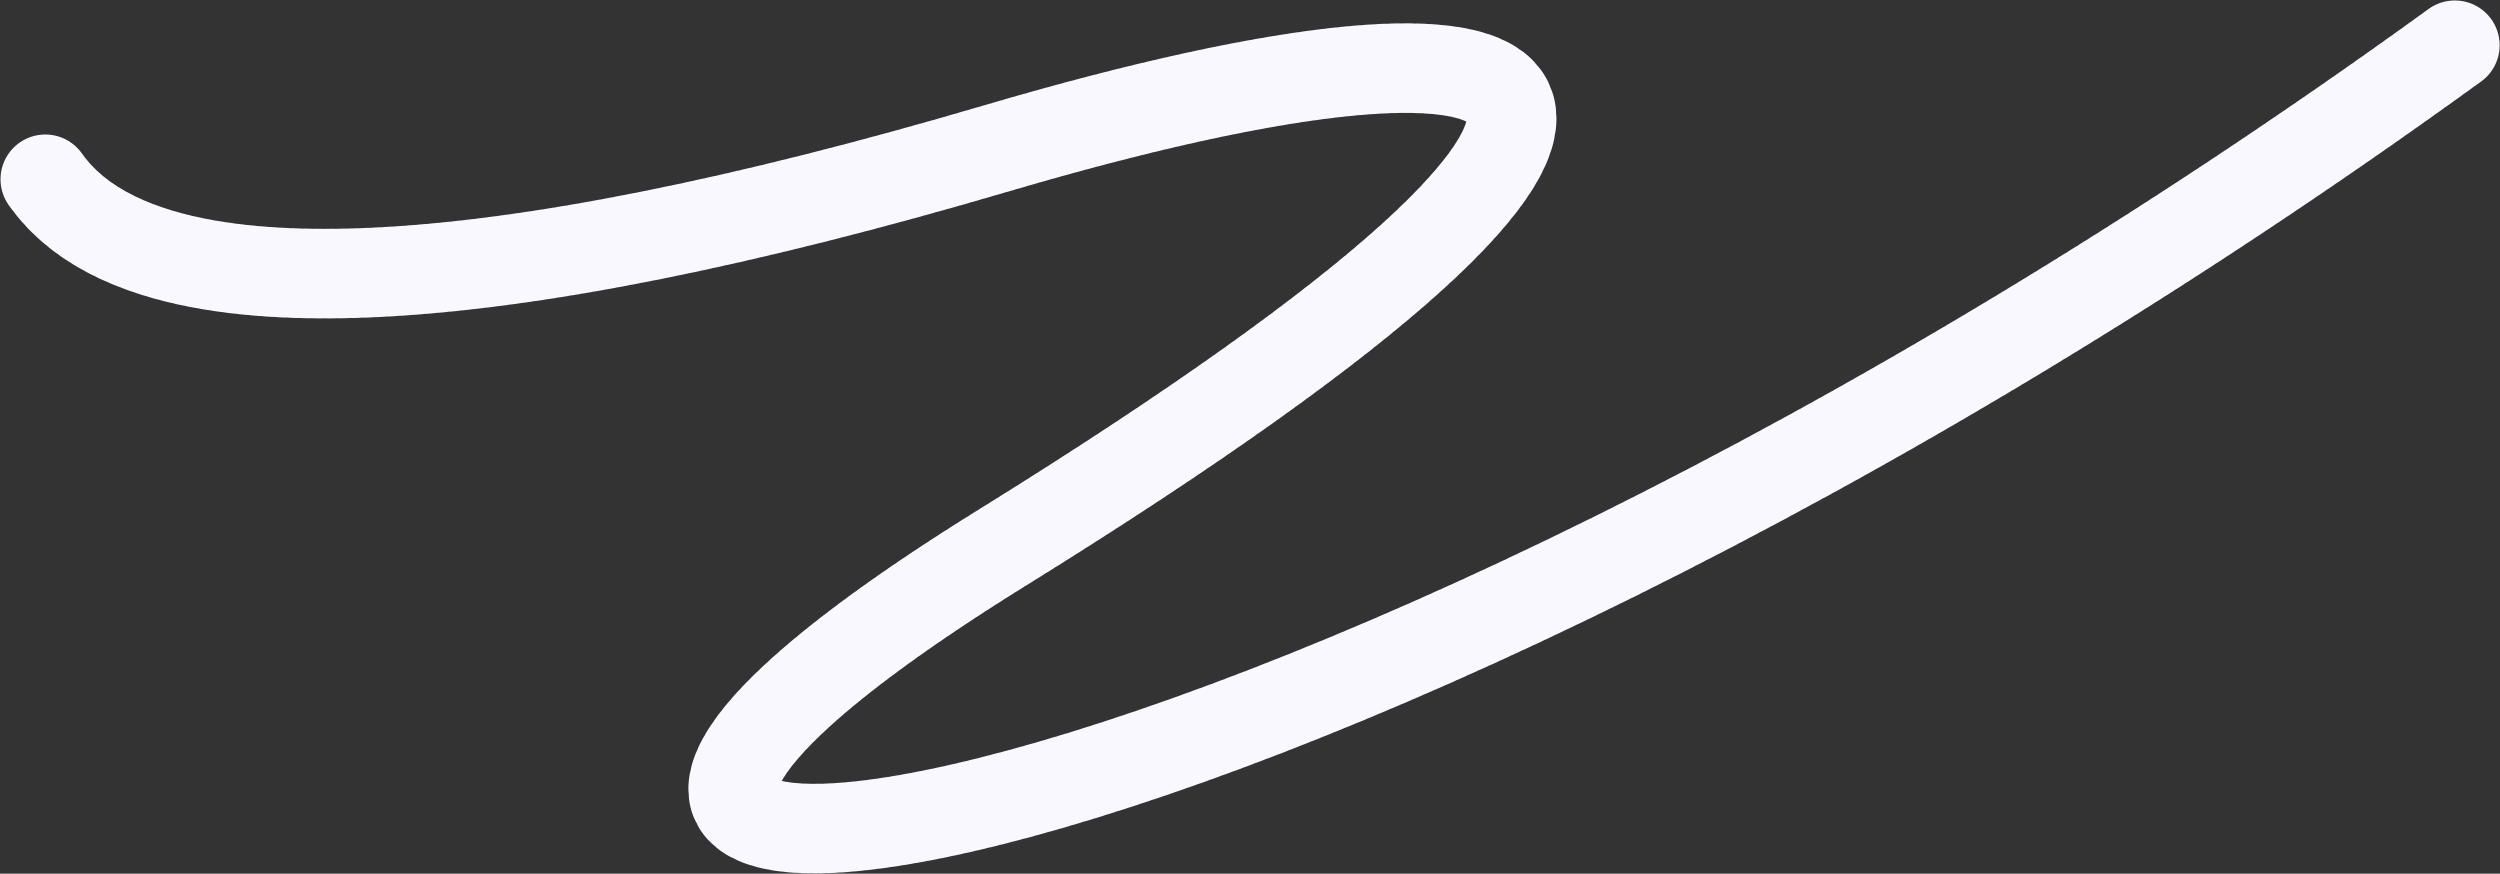
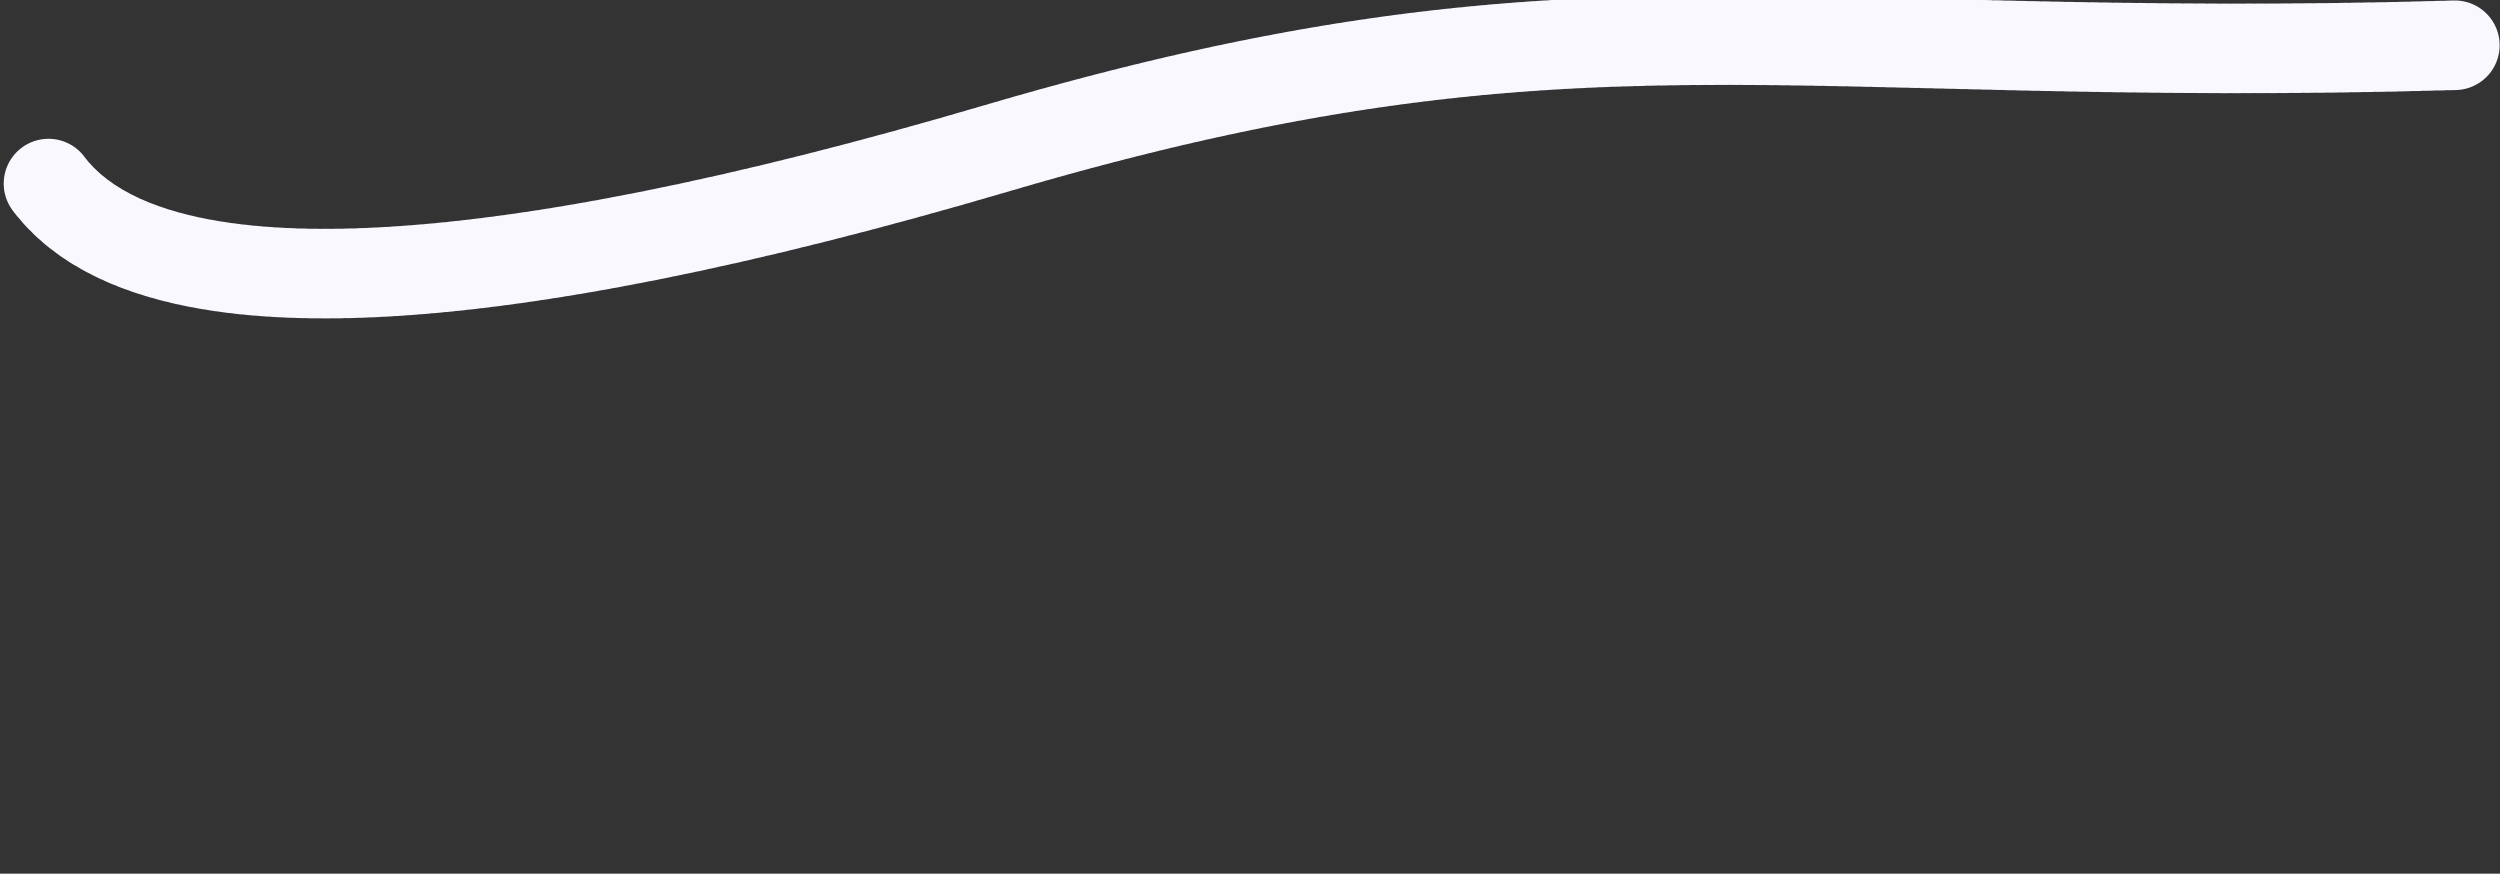
<svg xmlns="http://www.w3.org/2000/svg" width="3348" height="1170" viewBox="0 0 3348 1170" fill="none">
  <rect x="0" y="0" width="3348" height="1170" fill="#333333" stroke="none" />
-   <path d="M3287.52 60.621C1688.34 1219.05 300.95 1378.78 1342.88 733.003C2384.82 87.23 2110.17 -29.785 1334.82 198.601C660.321 397.279 194.622 430.127 60.687 240.112" stroke="#F9F8FF" stroke-width="120" stroke-linecap="round" stroke-dasharray="8 8" />
+   <path d="M3287.52 60.621C2384.82 87.23 2110.17 -29.785 1334.82 198.601C660.321 397.279 194.622 430.127 60.687 240.112" stroke="#F9F8FF" stroke-width="120" stroke-linecap="round" stroke-dasharray="8 8" />
</svg>